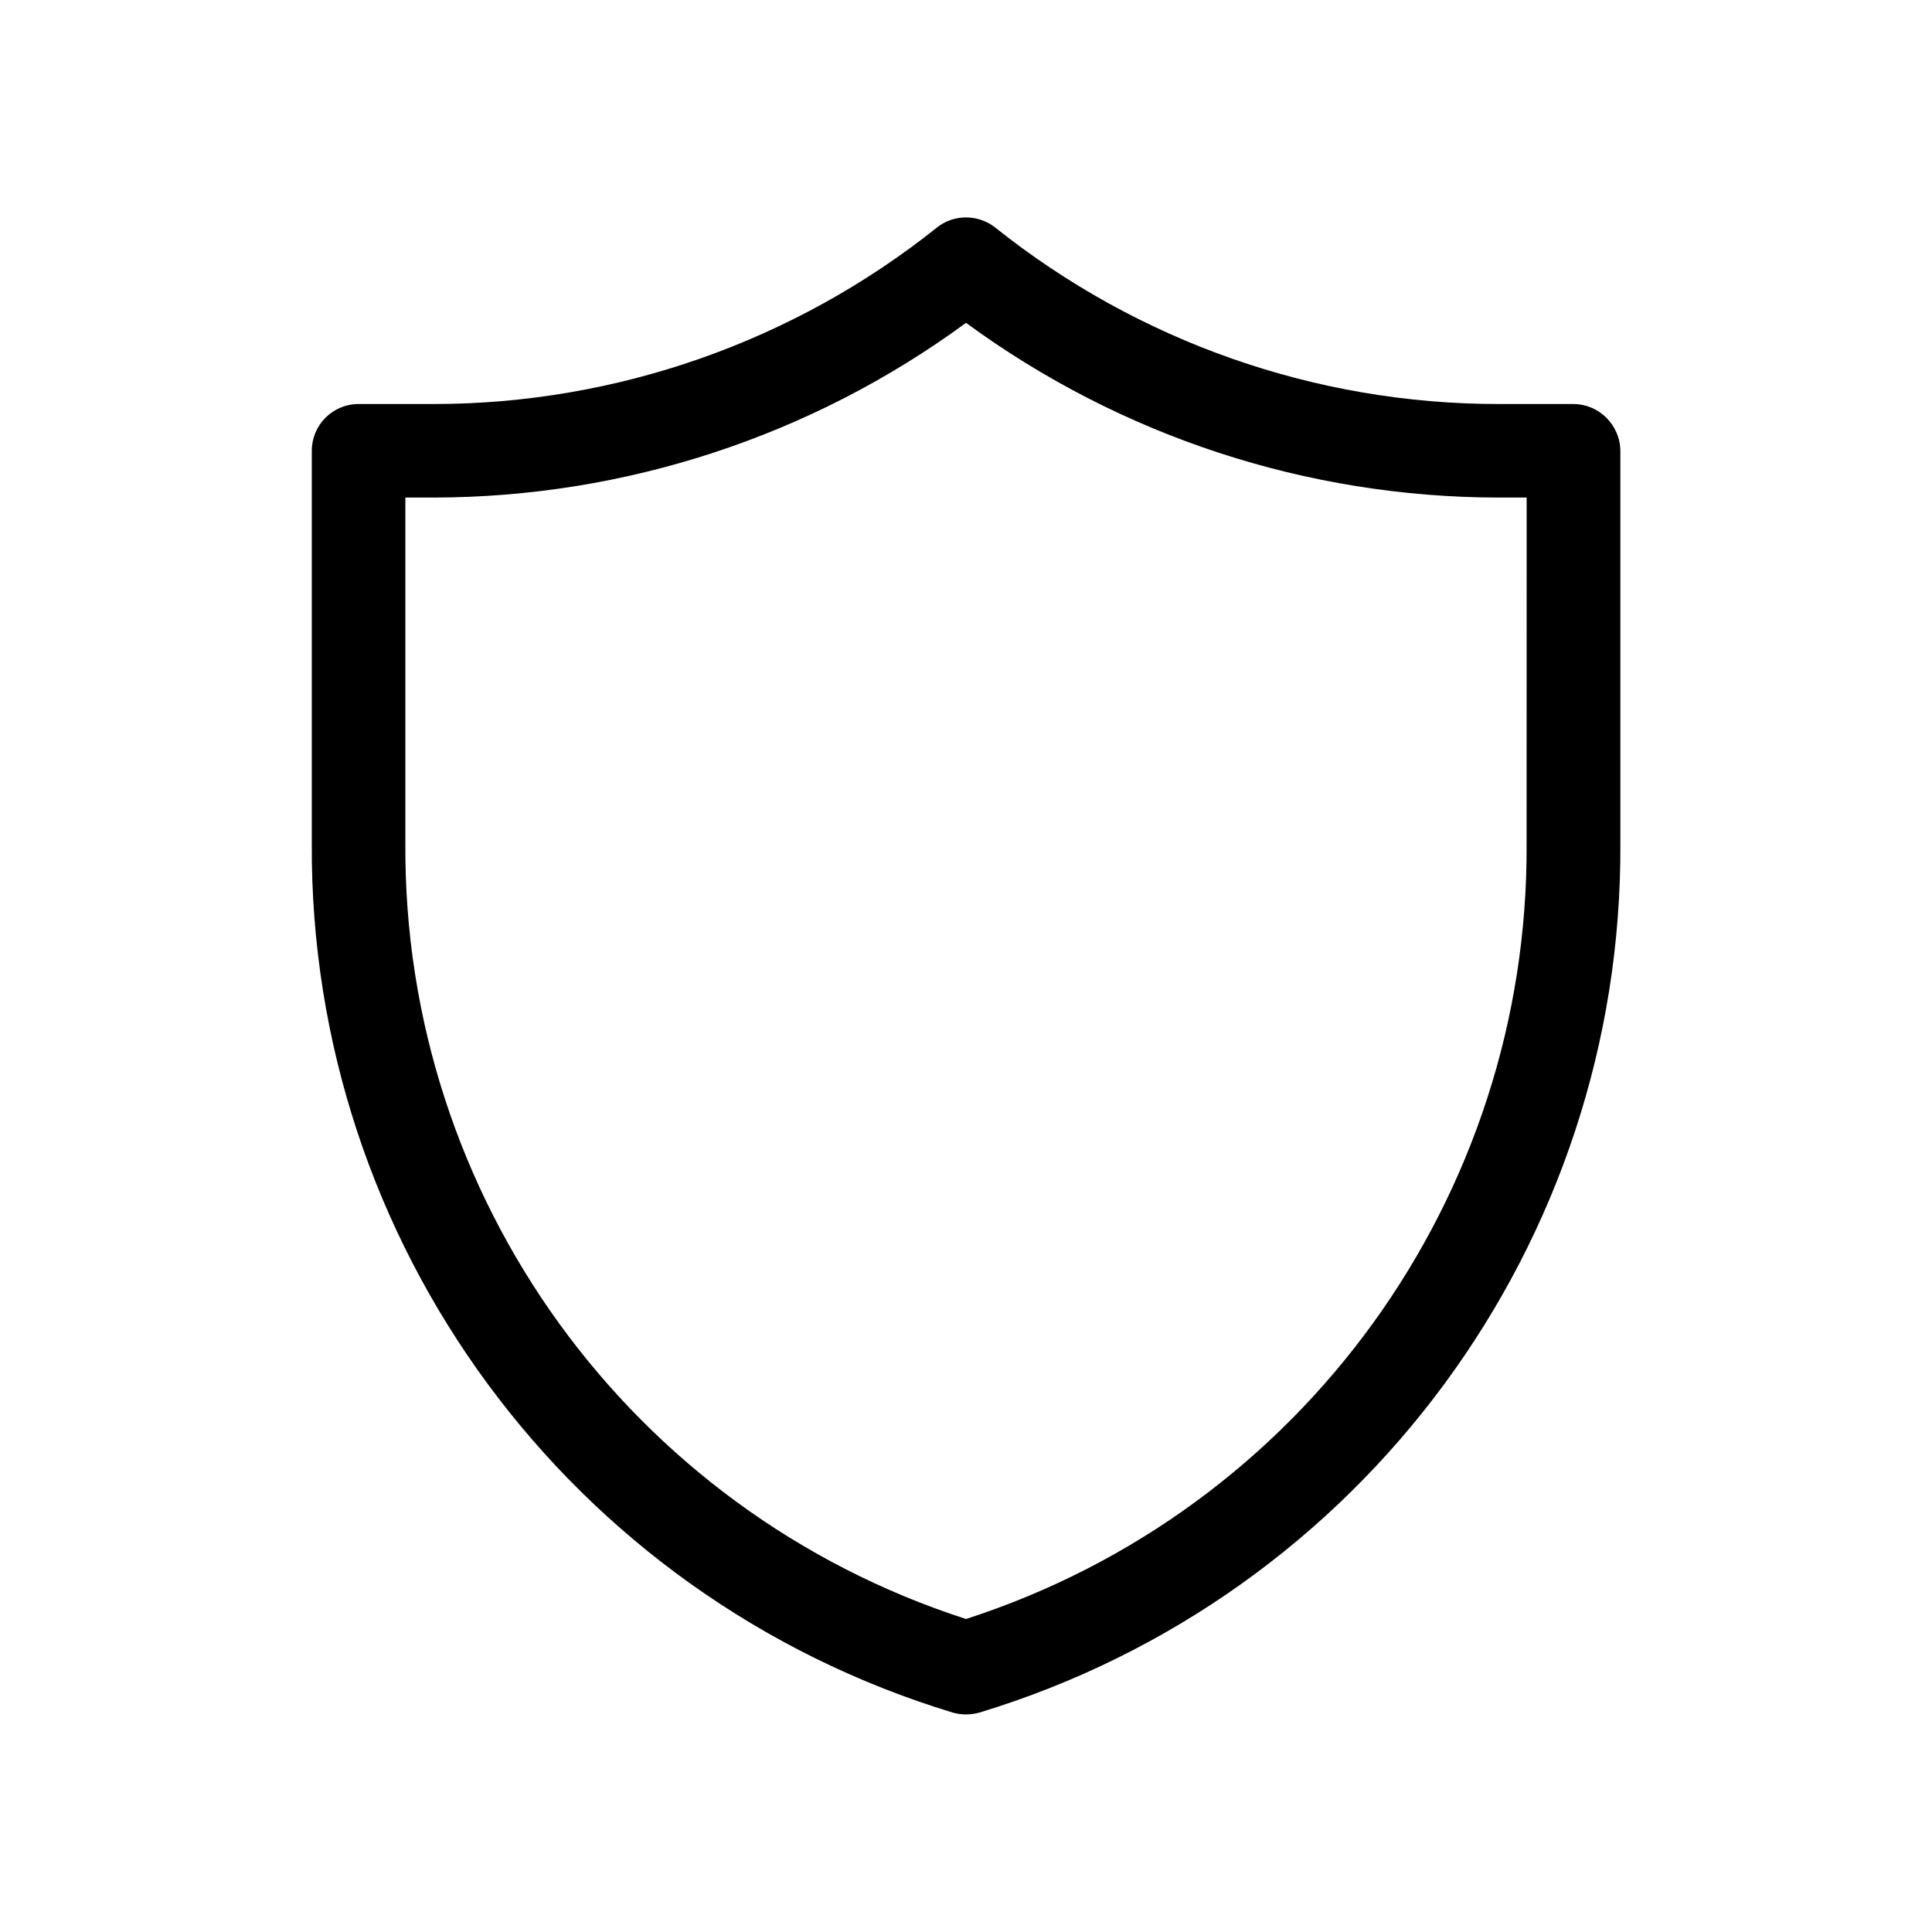
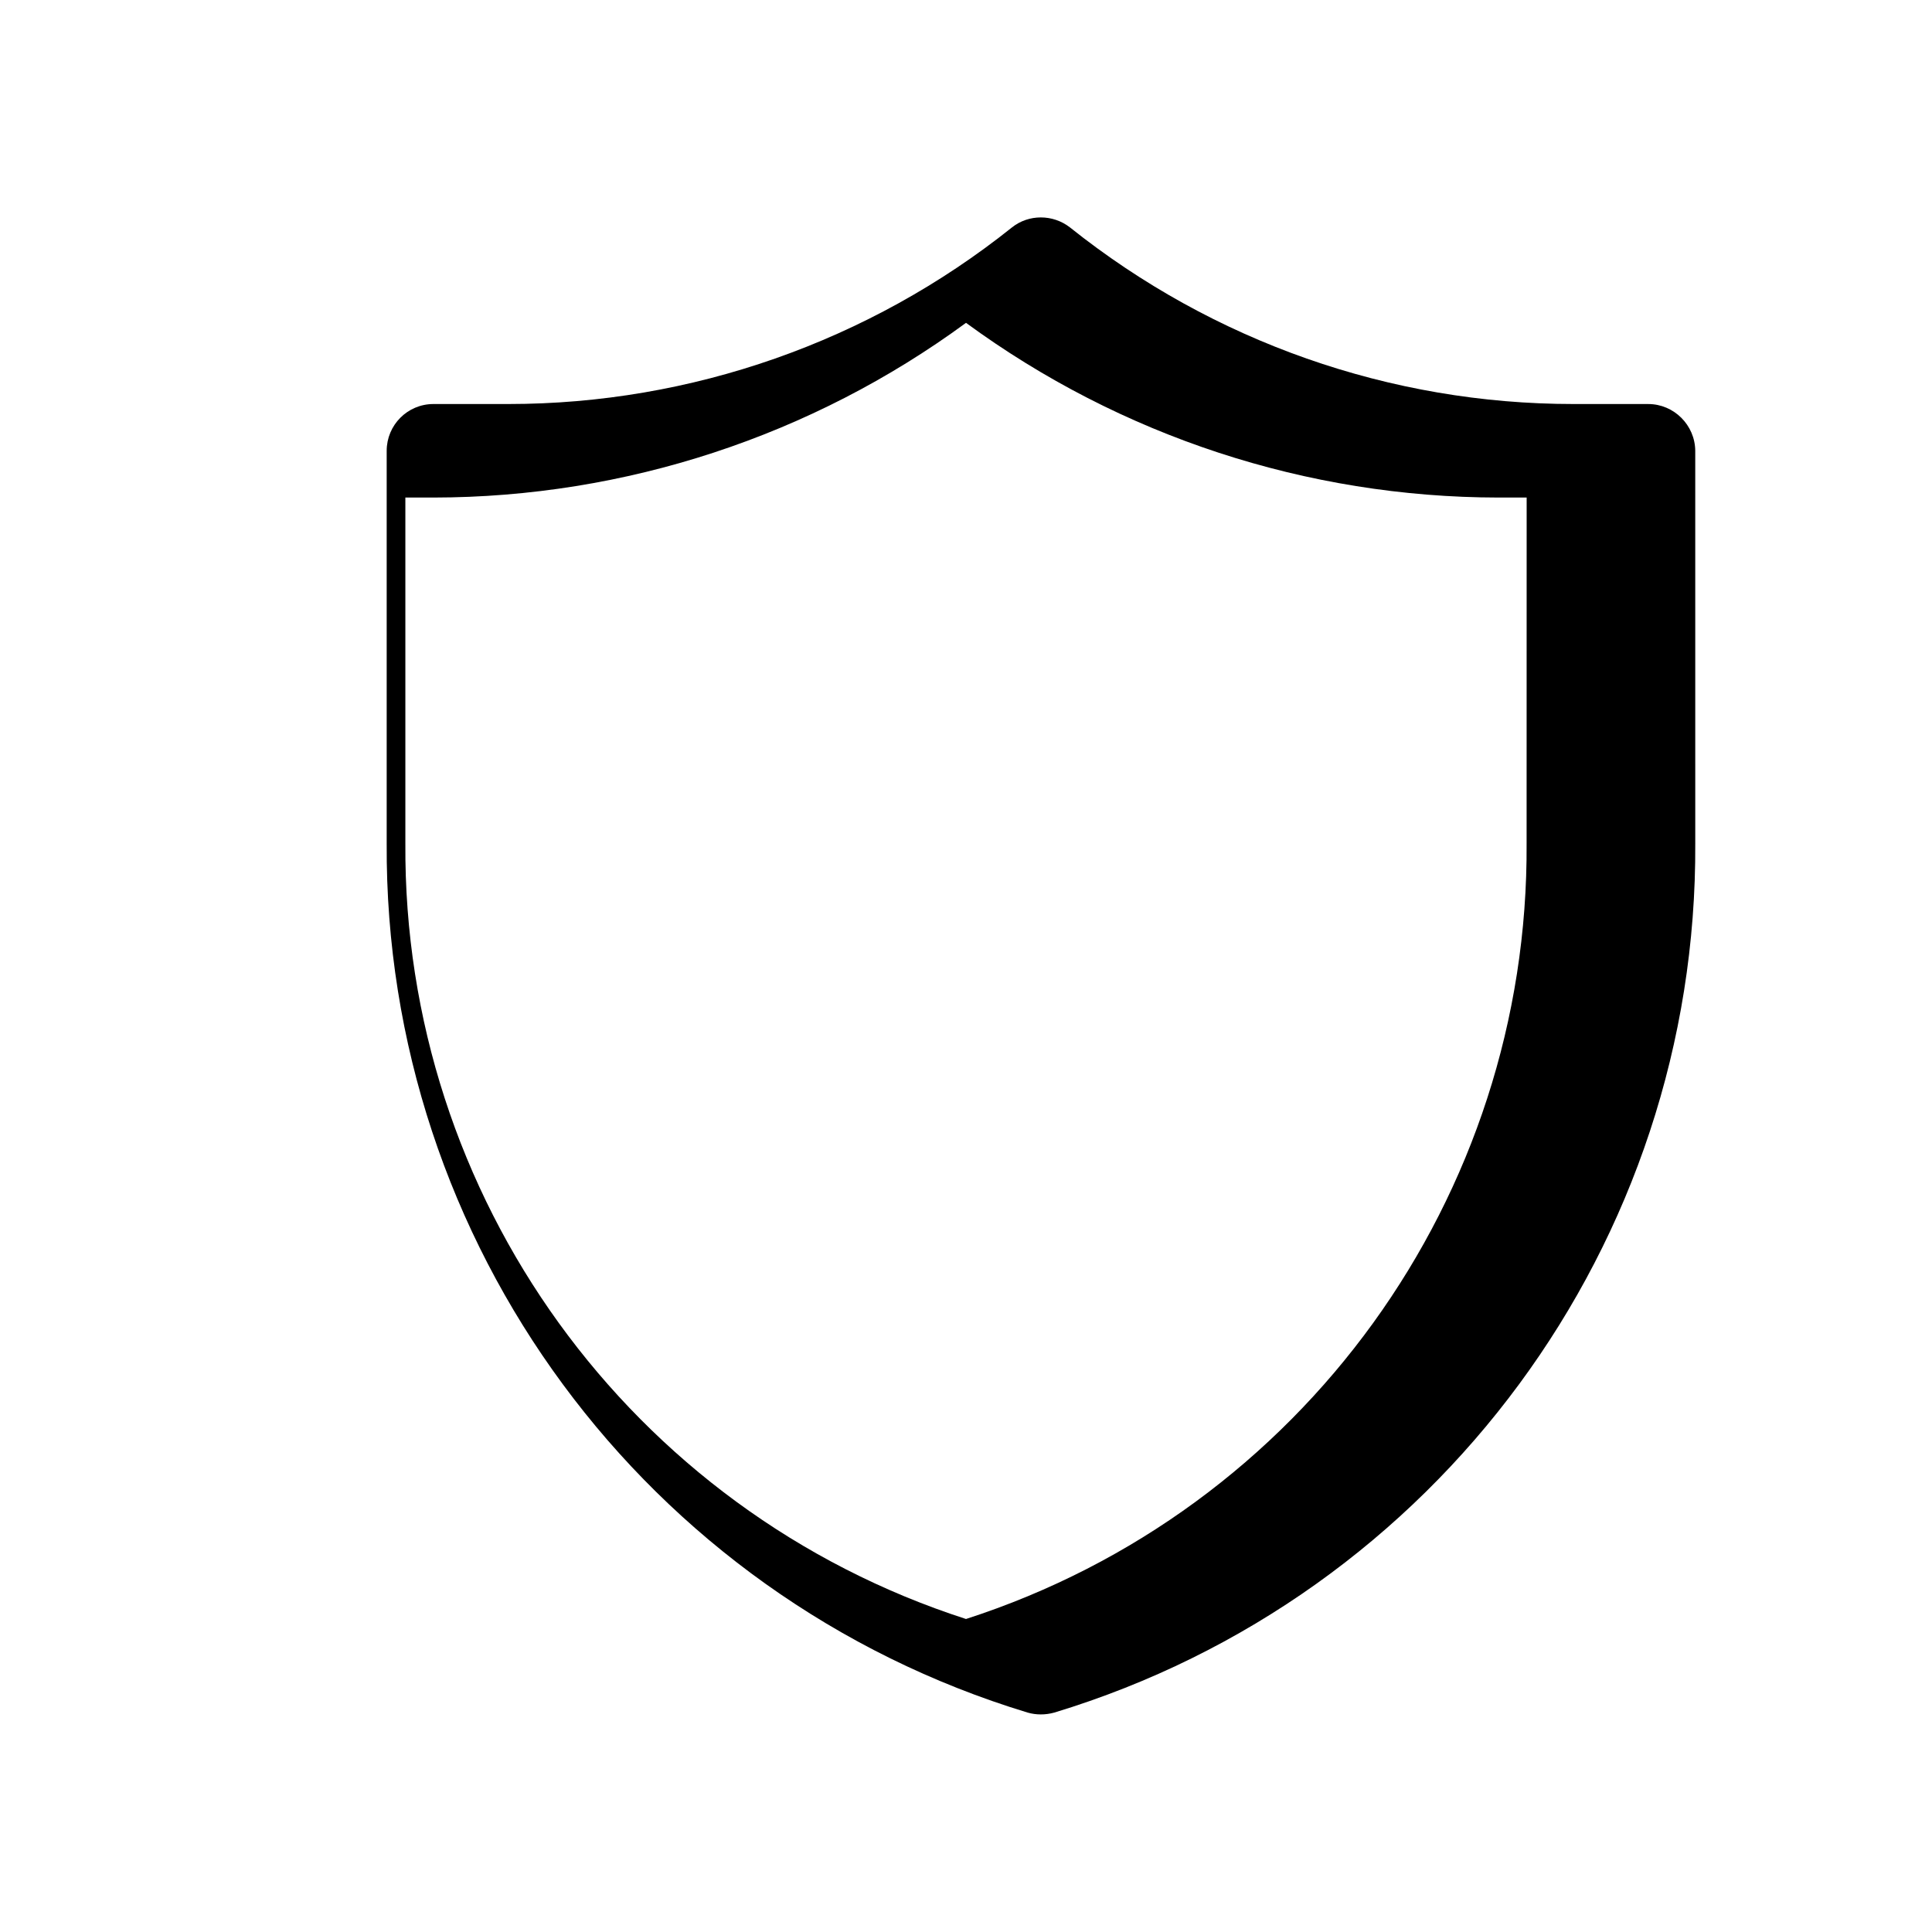
<svg xmlns="http://www.w3.org/2000/svg" fill="#000000" width="800px" height="800px" version="1.1" viewBox="144 144 512 512">
-   <path d="m560.96 251.07h-19.848c-48.516 0-95.473-16.523-133.41-46.805-4.535-3.527-10.934-3.527-15.367 0-37.887 30.277-85.043 46.805-133.46 46.805h-19.852c-6.902 0-12.395 5.594-12.395 12.395v104.04c-0.605 105.9 68.469 199.56 169.84 230.34 2.266 0.656 4.734 0.656 7.106 0 101.37-30.781 170.44-124.49 169.84-230.34l-0.004-104.04c-0.051-6.801-5.644-12.391-12.445-12.391zm-12.395 116.43c0.605 93.605-59.5 176.79-148.57 205.55-89.074-28.766-149.18-111.95-148.57-205.55v-91.645h7.457c50.781-0.051 100.21-16.273 141.12-46.301 40.961 30.027 90.332 46.25 141.12 46.301h7.457z" />
+   <path d="m560.96 251.07c-48.516 0-95.473-16.523-133.41-46.805-4.535-3.527-10.934-3.527-15.367 0-37.887 30.277-85.043 46.805-133.46 46.805h-19.852c-6.902 0-12.395 5.594-12.395 12.395v104.04c-0.605 105.9 68.469 199.56 169.84 230.34 2.266 0.656 4.734 0.656 7.106 0 101.37-30.781 170.44-124.49 169.84-230.34l-0.004-104.04c-0.051-6.801-5.644-12.391-12.445-12.391zm-12.395 116.43c0.605 93.605-59.5 176.79-148.57 205.55-89.074-28.766-149.18-111.95-148.57-205.55v-91.645h7.457c50.781-0.051 100.21-16.273 141.12-46.301 40.961 30.027 90.332 46.25 141.12 46.301h7.457z" />
</svg>